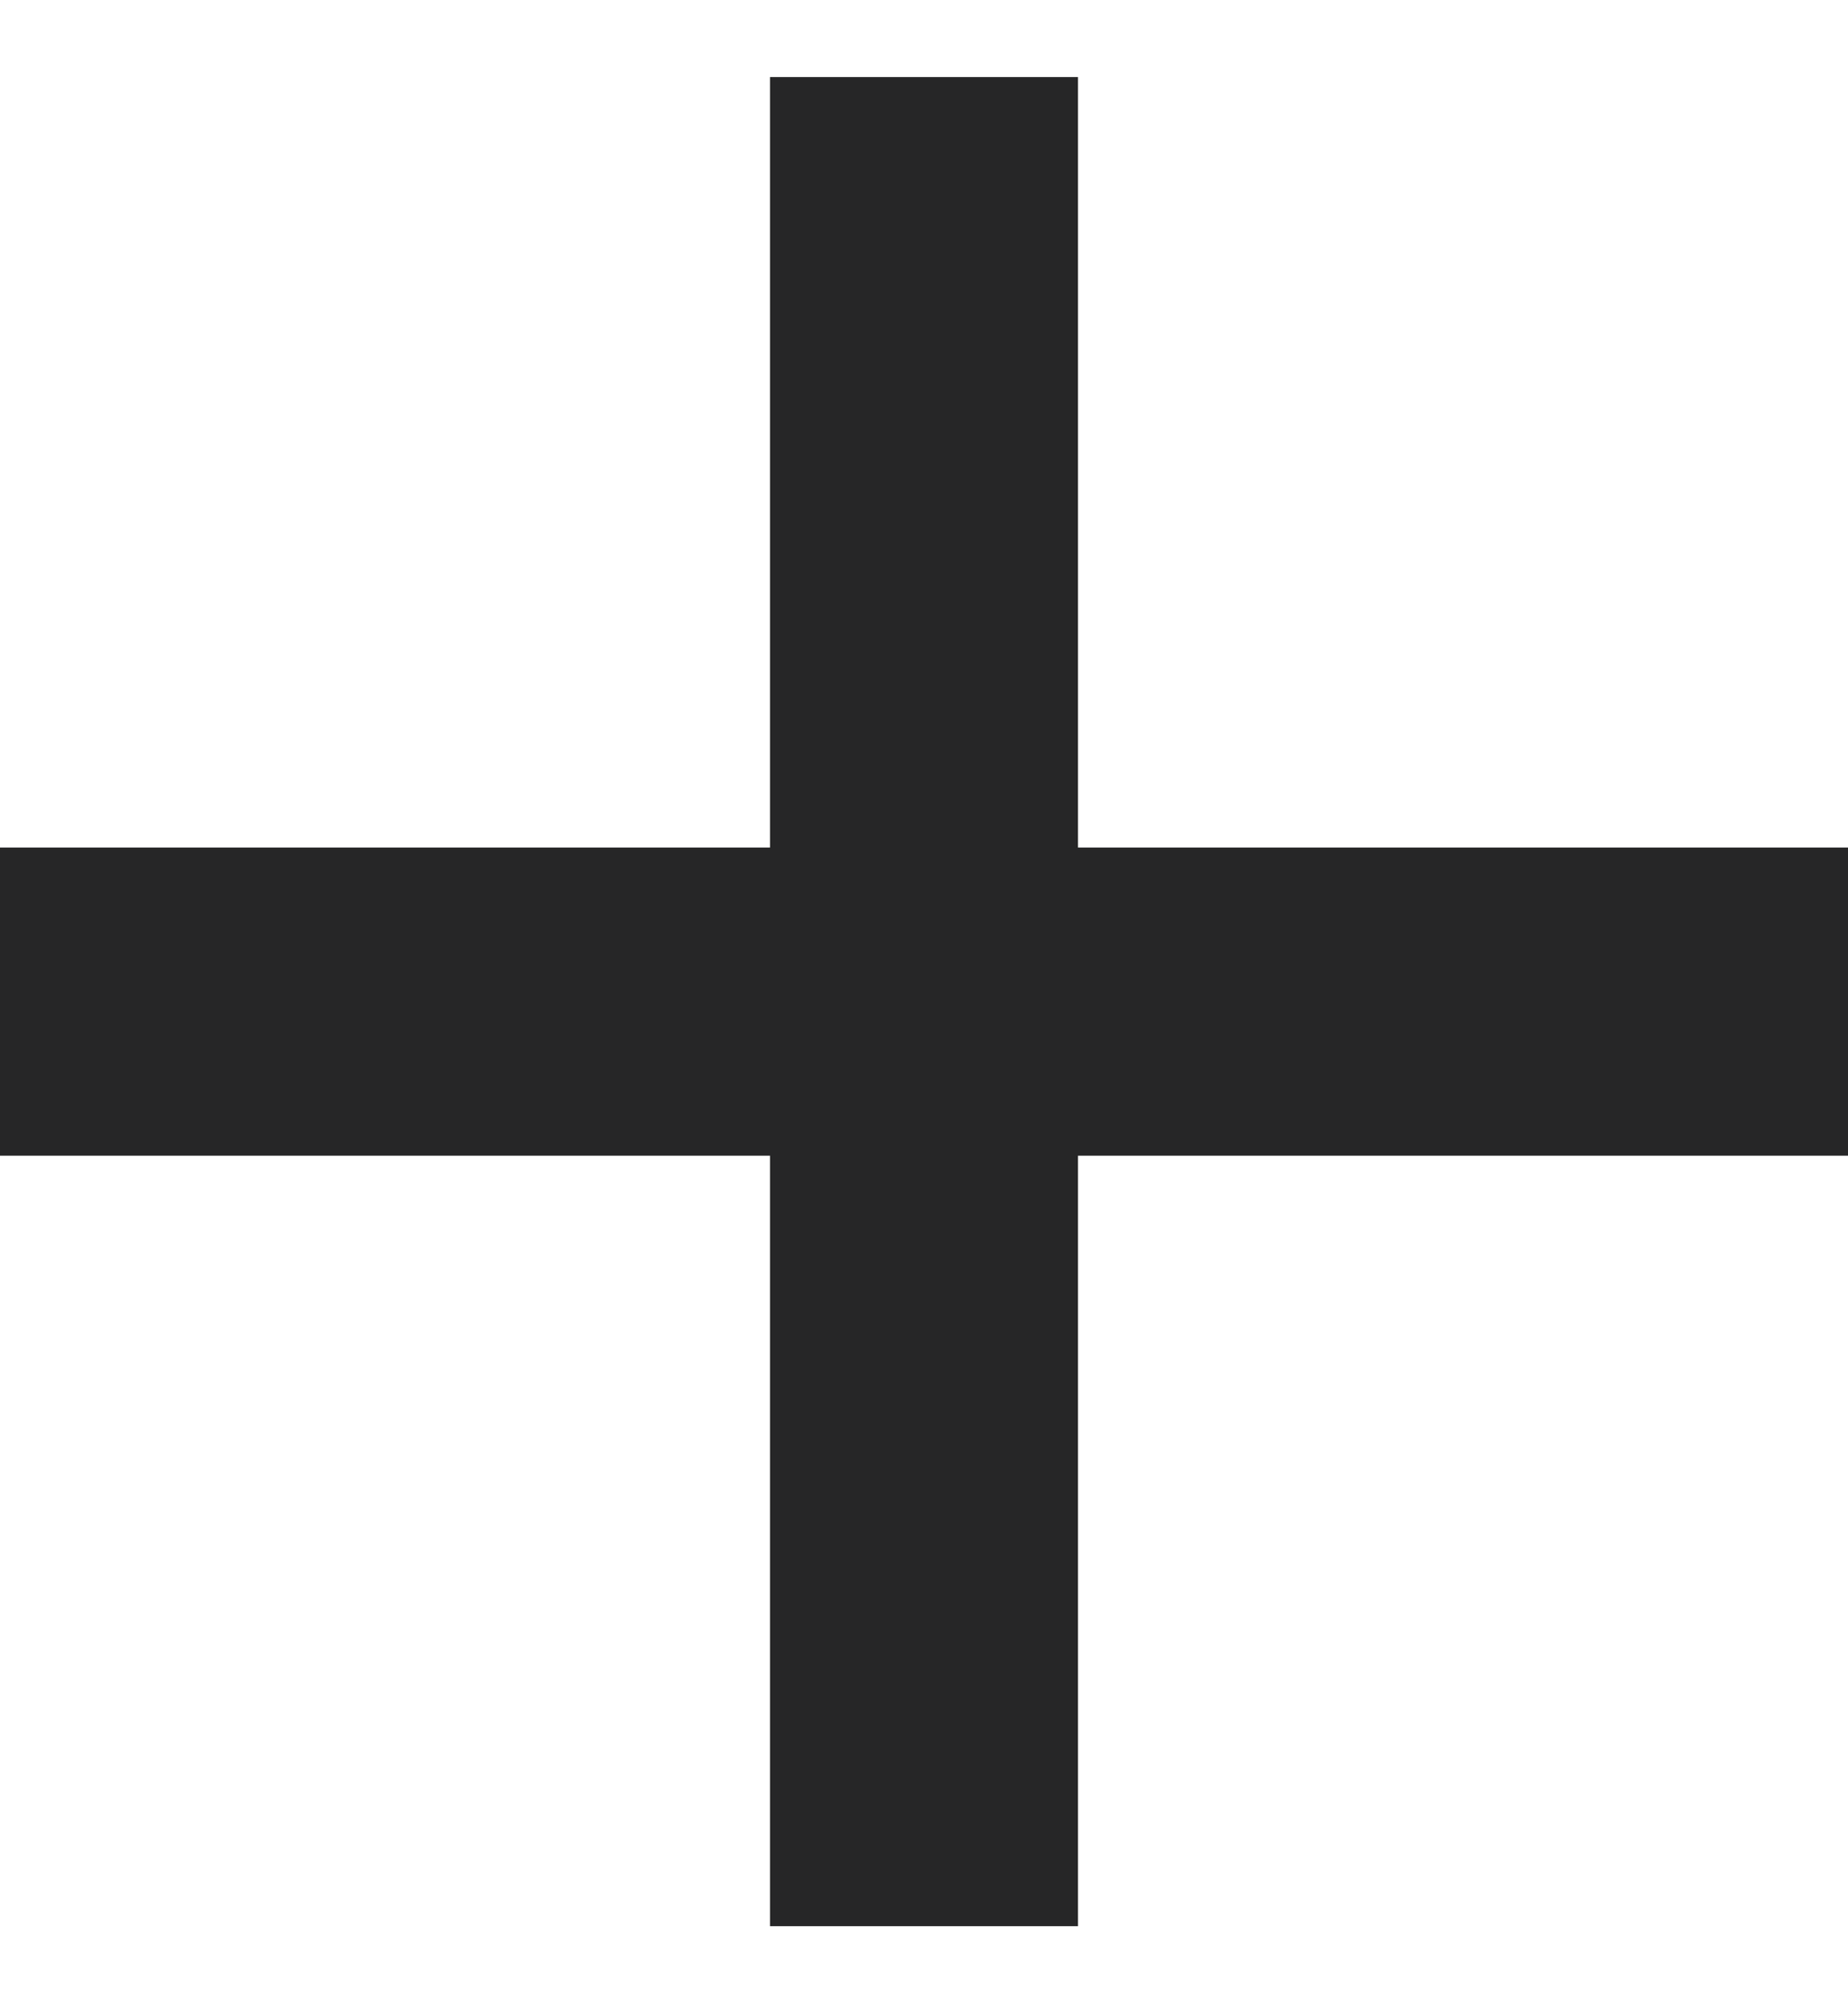
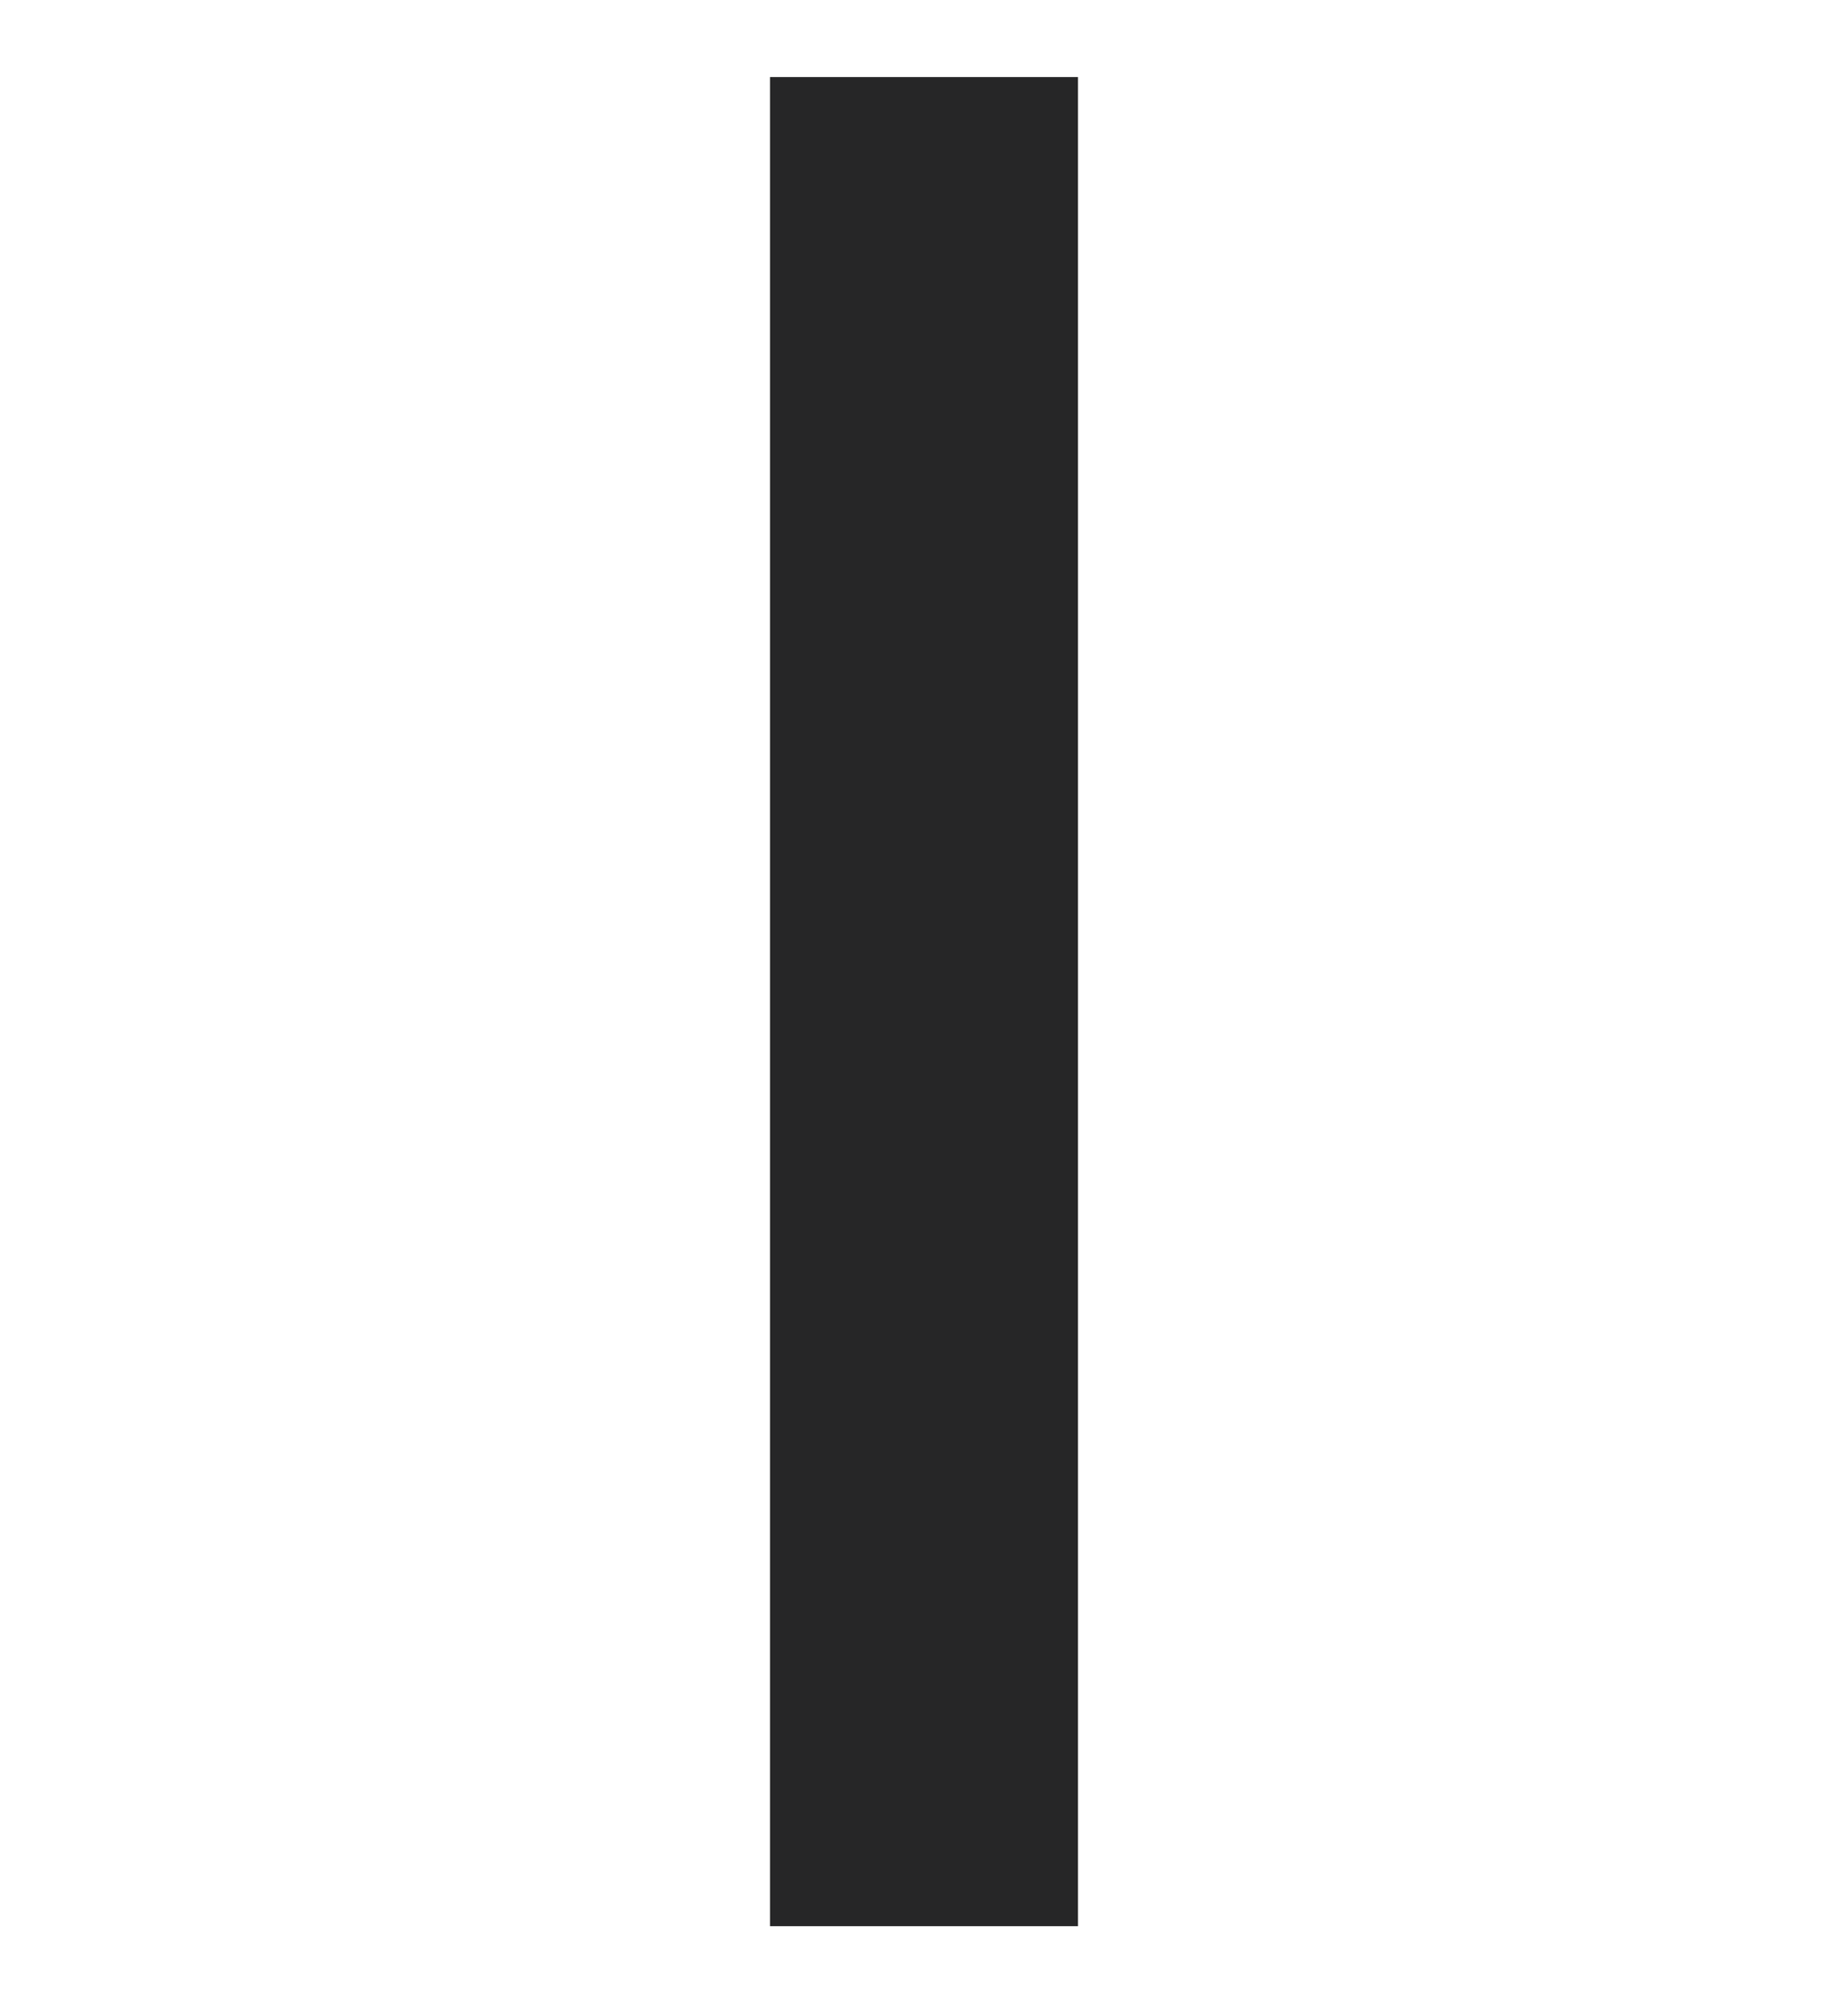
<svg xmlns="http://www.w3.org/2000/svg" class="svg symbol symbol--plus" width="12" height="13" viewBox="0 0 12 13" fill="none">
  <path d="M5 0.5H7V12.5H5V0.5Z" fill="#262627" />
-   <path d="M12 5.5V7.5L0 7.5L1.19209e-07 5.5L12 5.5Z" fill="#262627" />
</svg>